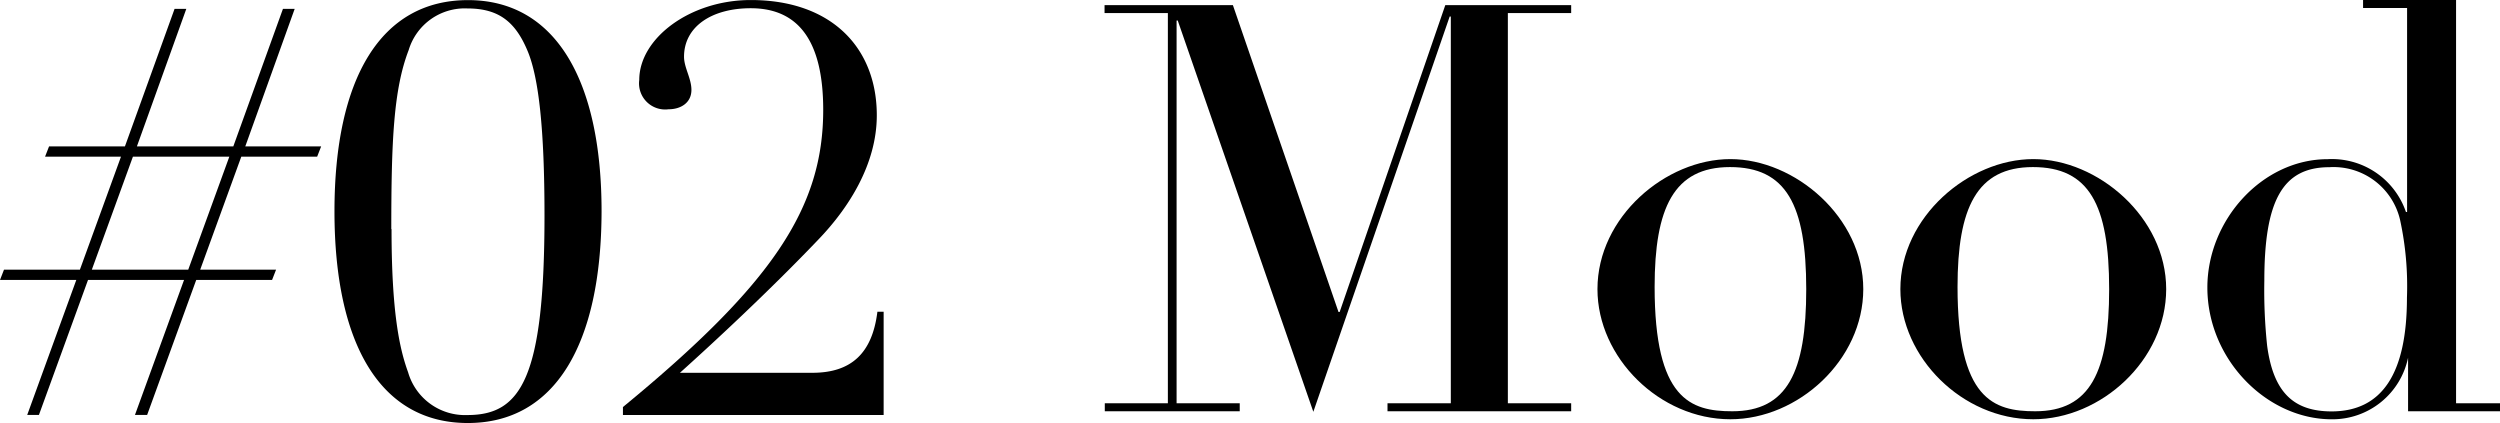
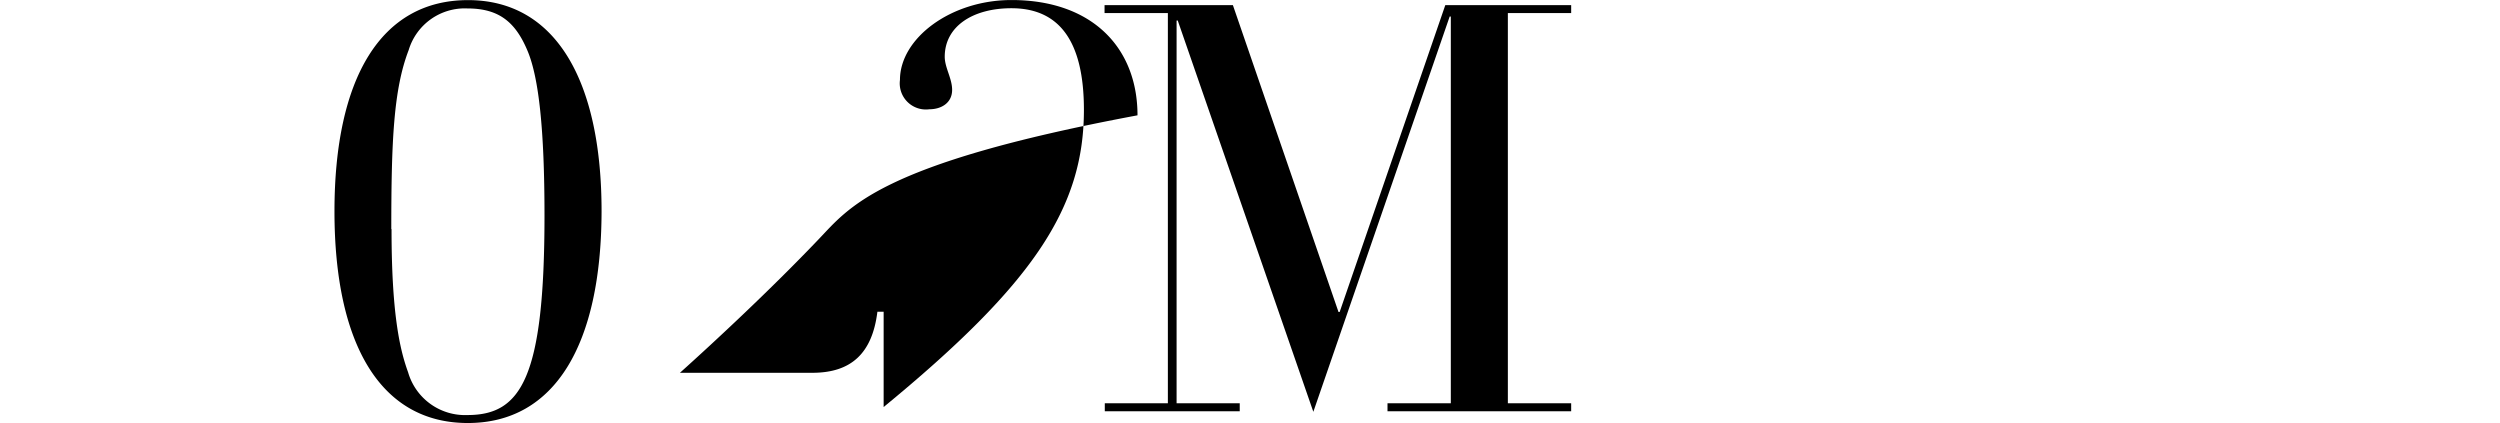
<svg xmlns="http://www.w3.org/2000/svg" width="219.023" height="37.061" viewBox="0 0 219.023 37.061">
  <g id="グループ_2541" data-name="グループ 2541" transform="translate(-590 -830)">
    <g id="レイヤー_2" data-name="レイヤー 2" transform="translate(590 830)">
      <g id="レイヤー_1" data-name="レイヤー 1" transform="translate(0 0)">
-         <path id="パス_6043" data-name="パス 6043" d="M10.945,26.2,15.294,14.15h1.028L11.994,26.2H20.44L24.789,14.15h1.028L21.489,26.2h6.647l-.35.9H21.139l-3.6,9.9h6.647l-.35.9H17.191l-4.3,11.824H11.824l4.3-11.824H7.711l-4.3,11.824H2.385l4.3-11.824H0l.35-.9H7l3.6-9.9H3.948l.35-.9Zm.7.9-3.6,9.9h8.446l3.6-9.9Z" transform="translate(0 -13.374)" />
        <path id="パス_6044" data-name="パス 6044" d="M68.68,49.71c-7.644,0-11.68-6.9-11.68-18.543S61.051,12.66,68.7,12.66s11.7,7,11.7,18.507C80.376,42.811,76.325,49.71,68.68,49.71ZM62,32.72c0,7.295.7,10.493,1.45,12.544a5.192,5.192,0,0,0,5.2,3.748c4.7,0,6.75-3.249,6.75-17.479,0-7.644-.514-12.045-1.45-14.343-1.054-2.57-2.5-3.8-5.3-3.8A5.132,5.132,0,0,0,63.5,17.04c-1.321,3.434-1.522,7.932-1.522,15.68Z" transform="translate(-27.697 -12.65)" />
-         <path id="パス_6045" data-name="パス 6045" d="M123.253,33.656c-4.149,4.349-9.043,8.9-12.1,11.644h11.6c3.4,0,5.249-1.7,5.7-5.347H129V49H106.16v-.7c13.145-10.8,17.546-17.479,17.546-26.039,0-6-2.149-8.9-6.349-8.9-3.4,0-5.845,1.6-5.845,4.252,0,.946.648,1.9.648,2.9,0,1.146-.951,1.7-2,1.7a2.289,2.289,0,0,1-2.57-2.57c0-3.645,4.447-7,9.768-7,7.094,0,11.043,4.2,11.043,10.1C128.4,27.009,125.952,30.859,123.253,33.656Z" transform="translate(-51.585 -12.64)" />
+         <path id="パス_6045" data-name="パス 6045" d="M123.253,33.656c-4.149,4.349-9.043,8.9-12.1,11.644h11.6c3.4,0,5.249-1.7,5.7-5.347H129V49v-.7c13.145-10.8,17.546-17.479,17.546-26.039,0-6-2.149-8.9-6.349-8.9-3.4,0-5.845,1.6-5.845,4.252,0,.946.648,1.9.648,2.9,0,1.146-.951,1.7-2,1.7a2.289,2.289,0,0,1-2.57-2.57c0-3.645,4.447-7,9.768-7,7.094,0,11.043,4.2,11.043,10.1C128.4,27.009,125.952,30.859,123.253,33.656Z" transform="translate(-51.585 -12.64)" />
      </g>
    </g>
    <g id="レイヤー_2-2" data-name="レイヤー 2" transform="translate(686.769 830)">
      <g id="レイヤー_1-2" data-name="レイヤー 1" transform="translate(0)">
        <path id="パス_6046" data-name="パス 6046" d="M2.53,14.15H13.773l9.254,26.887h.1L32.383,14.15H43.41v.7H37.863V49.031H43.41v.7H27.319v-.7h5.547V15.152h-.1L20.821,49.781,8.941,15.5h-.1V49.031h5.532v.7H2.551v-.7H8.077V14.849H2.53Z" transform="translate(-2.53 -13.703)" />
-         <path id="パス_6047" data-name="パス 6047" d="M98.174,63.189c-6.2,0-11.644-5.4-11.644-11.4,0-6.344,5.994-11.392,11.644-11.392s11.644,5.095,11.644,11.392C109.818,57.992,104.122,63.189,98.174,63.189Zm6.647-11.4c0-7.393-1.753-10.693-6.683-10.693s-6.6,3.6-6.6,10.493c0,9.85,3.146,10.9,6.8,10.9C103.171,62.49,104.821,59.041,104.821,51.792Z" transform="translate(-43.347 -26.458)" />
-         <path id="パス_6048" data-name="パス 6048" d="M149.794,63.189c-6.195,0-11.644-5.4-11.644-11.4,0-6.344,6-11.392,11.644-11.392s11.644,5.095,11.644,11.392C161.438,57.992,155.742,63.189,149.794,63.189Zm6.647-11.4c0-7.393-1.748-10.693-6.683-10.693s-6.6,3.6-6.6,10.493c0,9.85,3.151,10.9,6.8,10.9C154.791,62.49,156.441,59.041,156.441,51.792Z" transform="translate(-68.429 -26.458)" />
-         <path id="パス_6049" data-name="パス 6049" d="M204.109,13.28h8.148V48.608h3.851v.7h-8.056V44.614a6.769,6.769,0,0,1-6.683,5.4c-5.7,0-10.9-5.249-10.9-11.546,0-5.9,4.8-11.243,10.549-11.243a6.853,6.853,0,0,1,6.848,4.627h.1V13.979h-3.856Zm3.845,26.075a27.32,27.32,0,0,0-.6-6.8,5.984,5.984,0,0,0-6.195-4.627c-4.113,0-5.7,2.951-5.7,9.948a46.193,46.193,0,0,0,.247,5.7c.55,4.113,2.349,5.747,5.655,5.747C205.754,49.312,207.954,46.038,207.954,39.354Z" transform="translate(-93.852 -13.28)" />
      </g>
    </g>
  </g>
</svg>